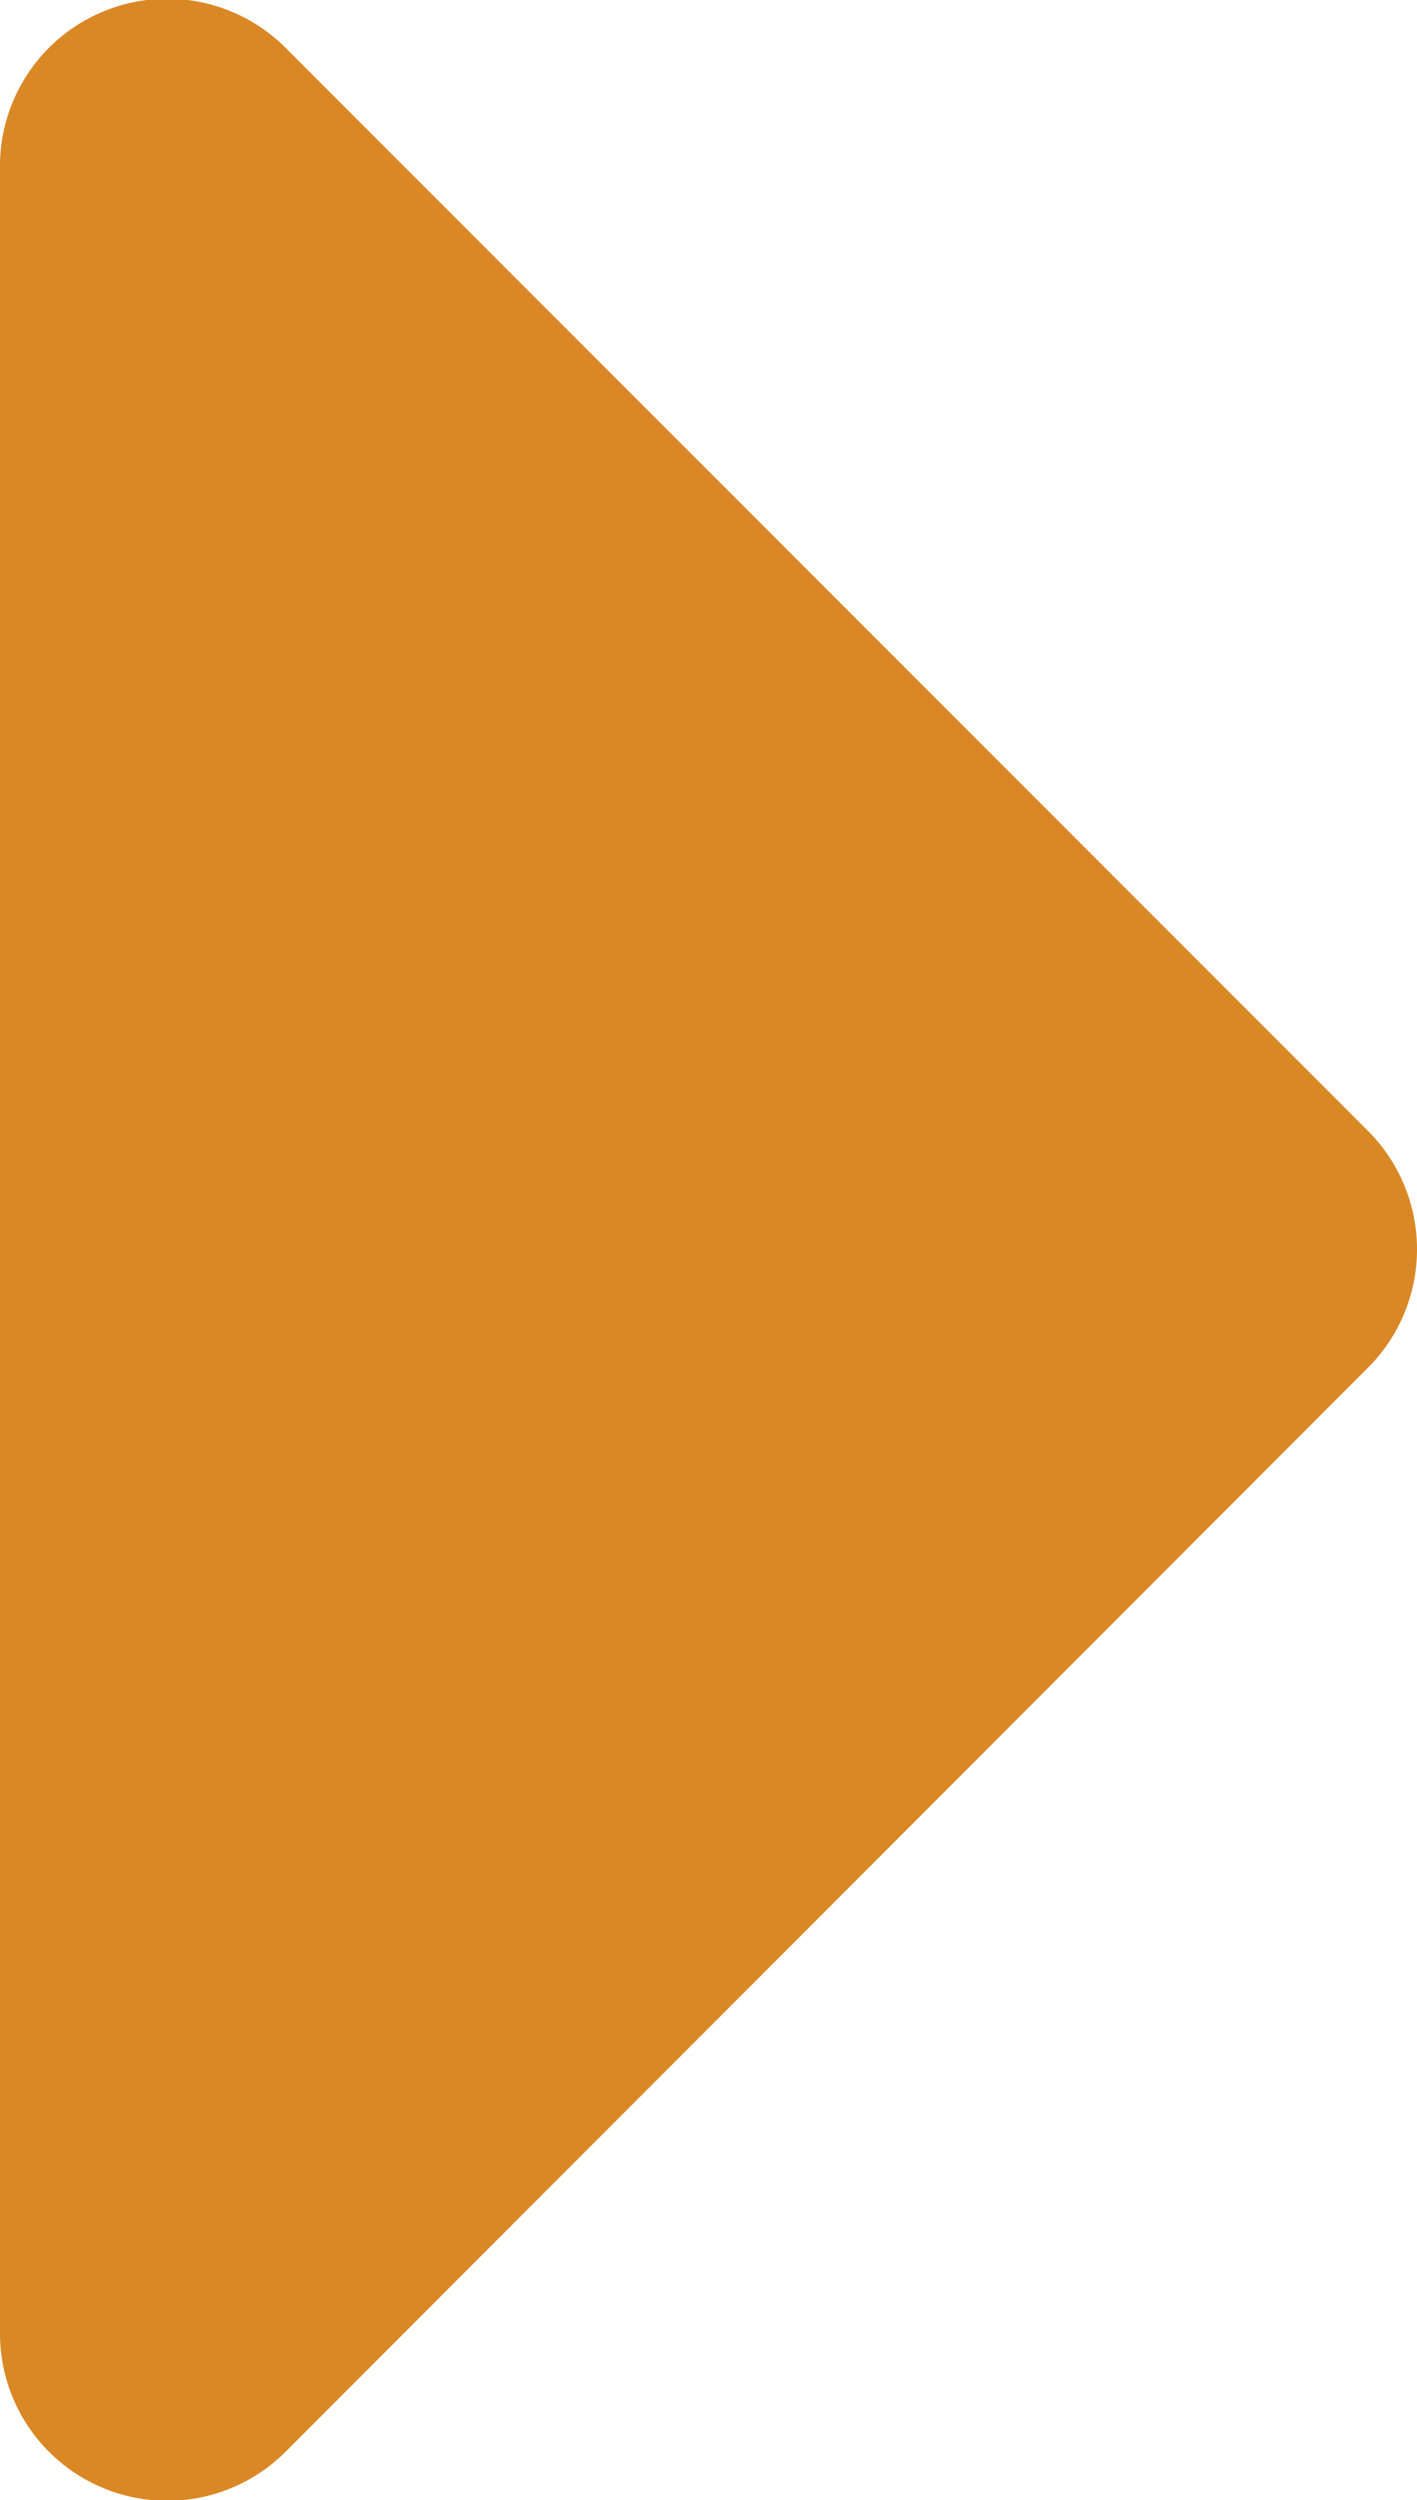
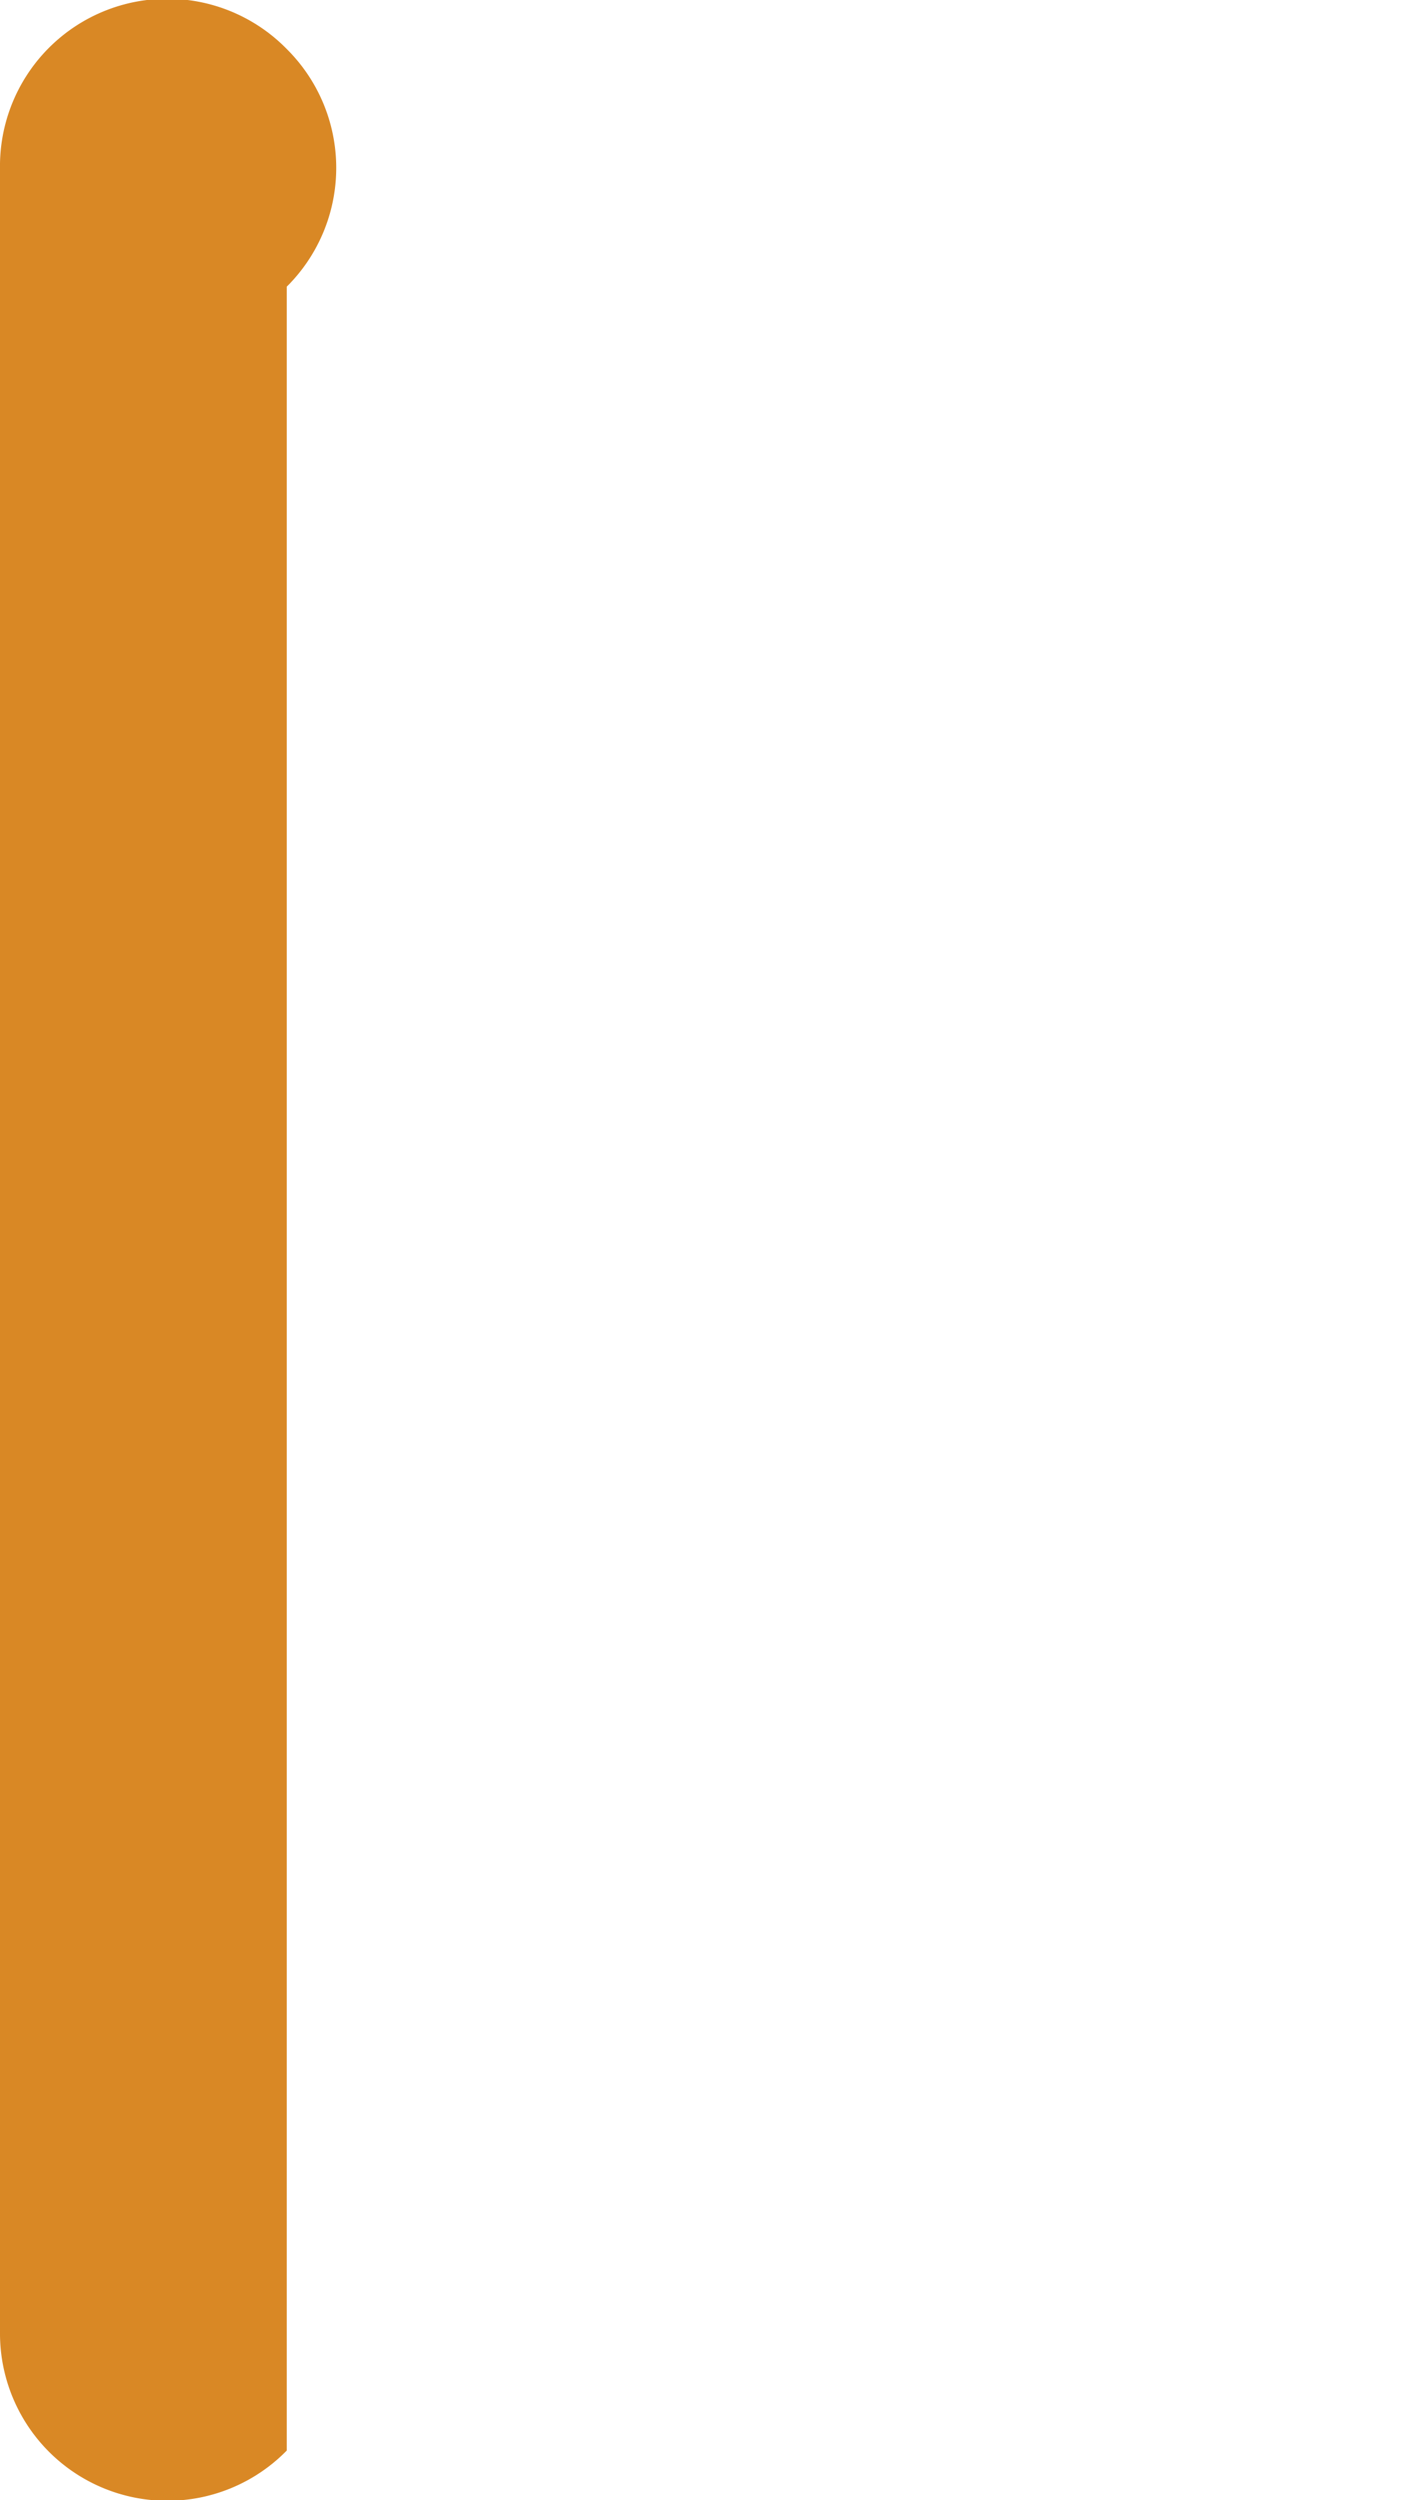
<svg xmlns="http://www.w3.org/2000/svg" width="5.93" height="10.456" viewBox="0 0 5.93 10.456">
-   <path id="Icon_awesome-caret-right" data-name="Icon awesome-caret-right" d="M0,17.3V8.249a.7.7,0,0,1,1.2-.5l4.523,4.523a.7.7,0,0,1,0,.994L1.2,17.793A.7.7,0,0,1,0,17.3Z" transform="translate(0 -7.544)" fill="#d98825" />
+   <path id="Icon_awesome-caret-right" data-name="Icon awesome-caret-right" d="M0,17.3V8.249a.7.7,0,0,1,1.2-.5a.7.7,0,0,1,0,.994L1.2,17.793A.7.7,0,0,1,0,17.3Z" transform="translate(0 -7.544)" fill="#d98825" />
</svg>